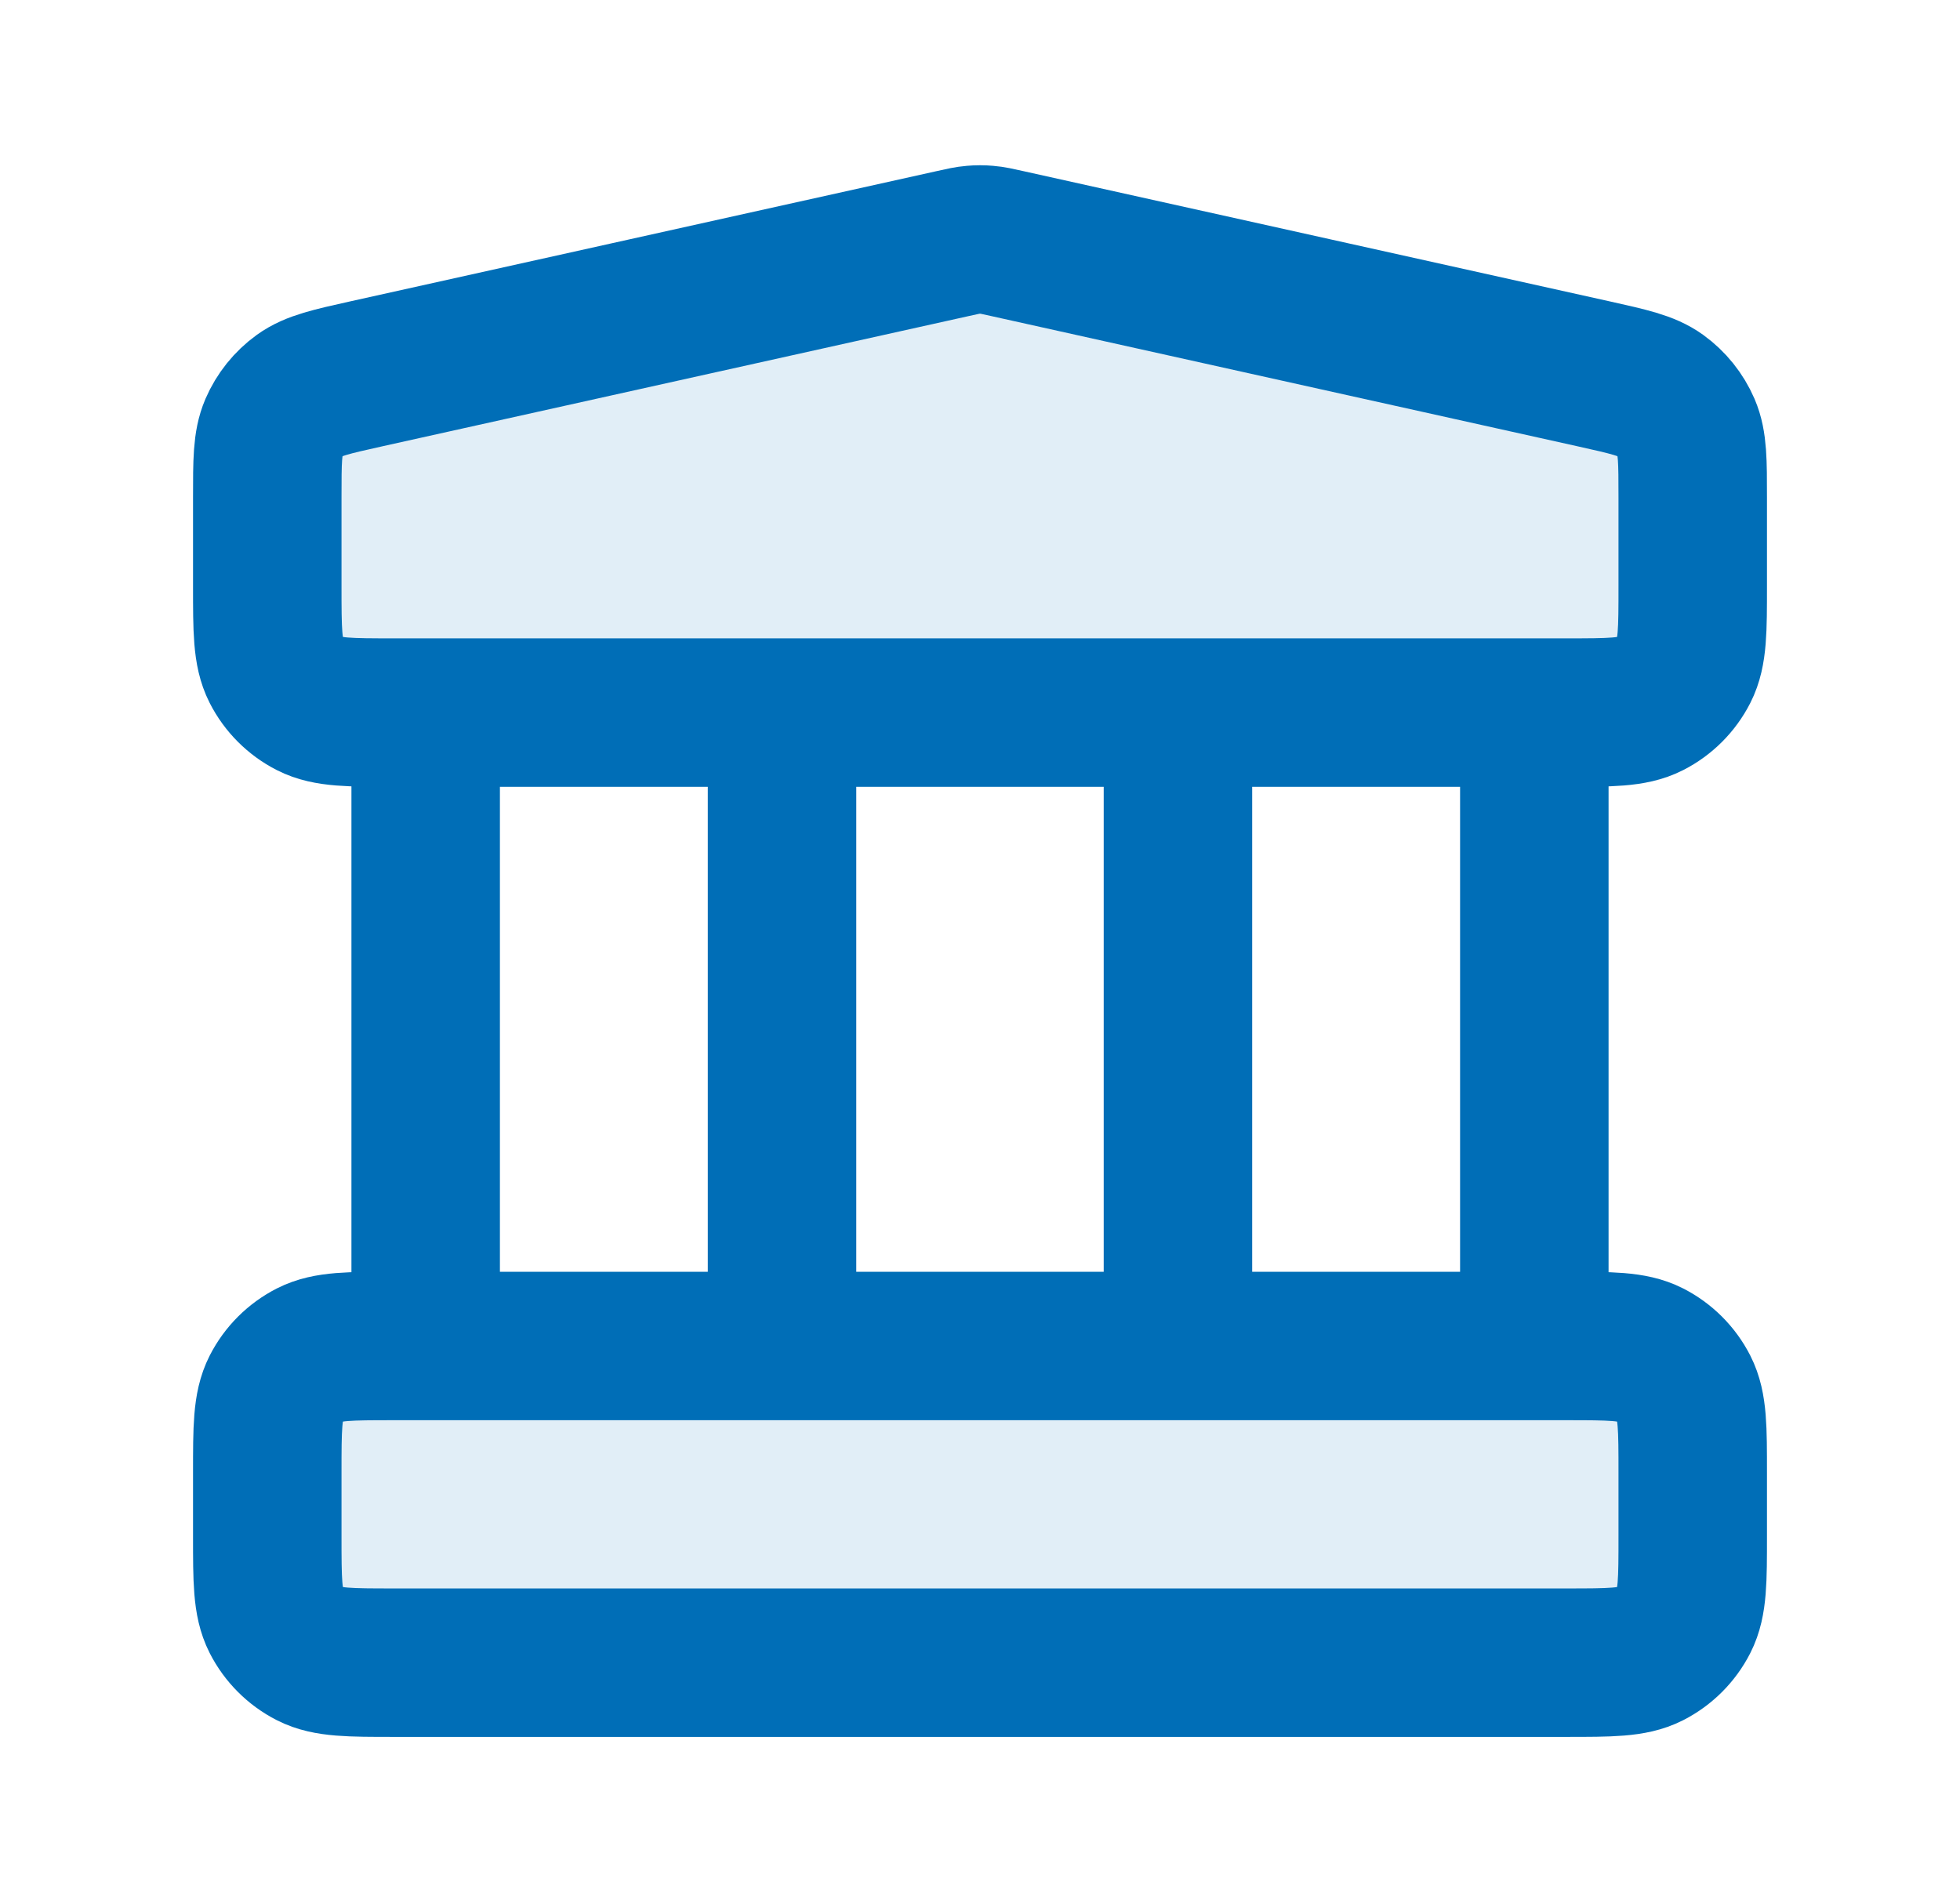
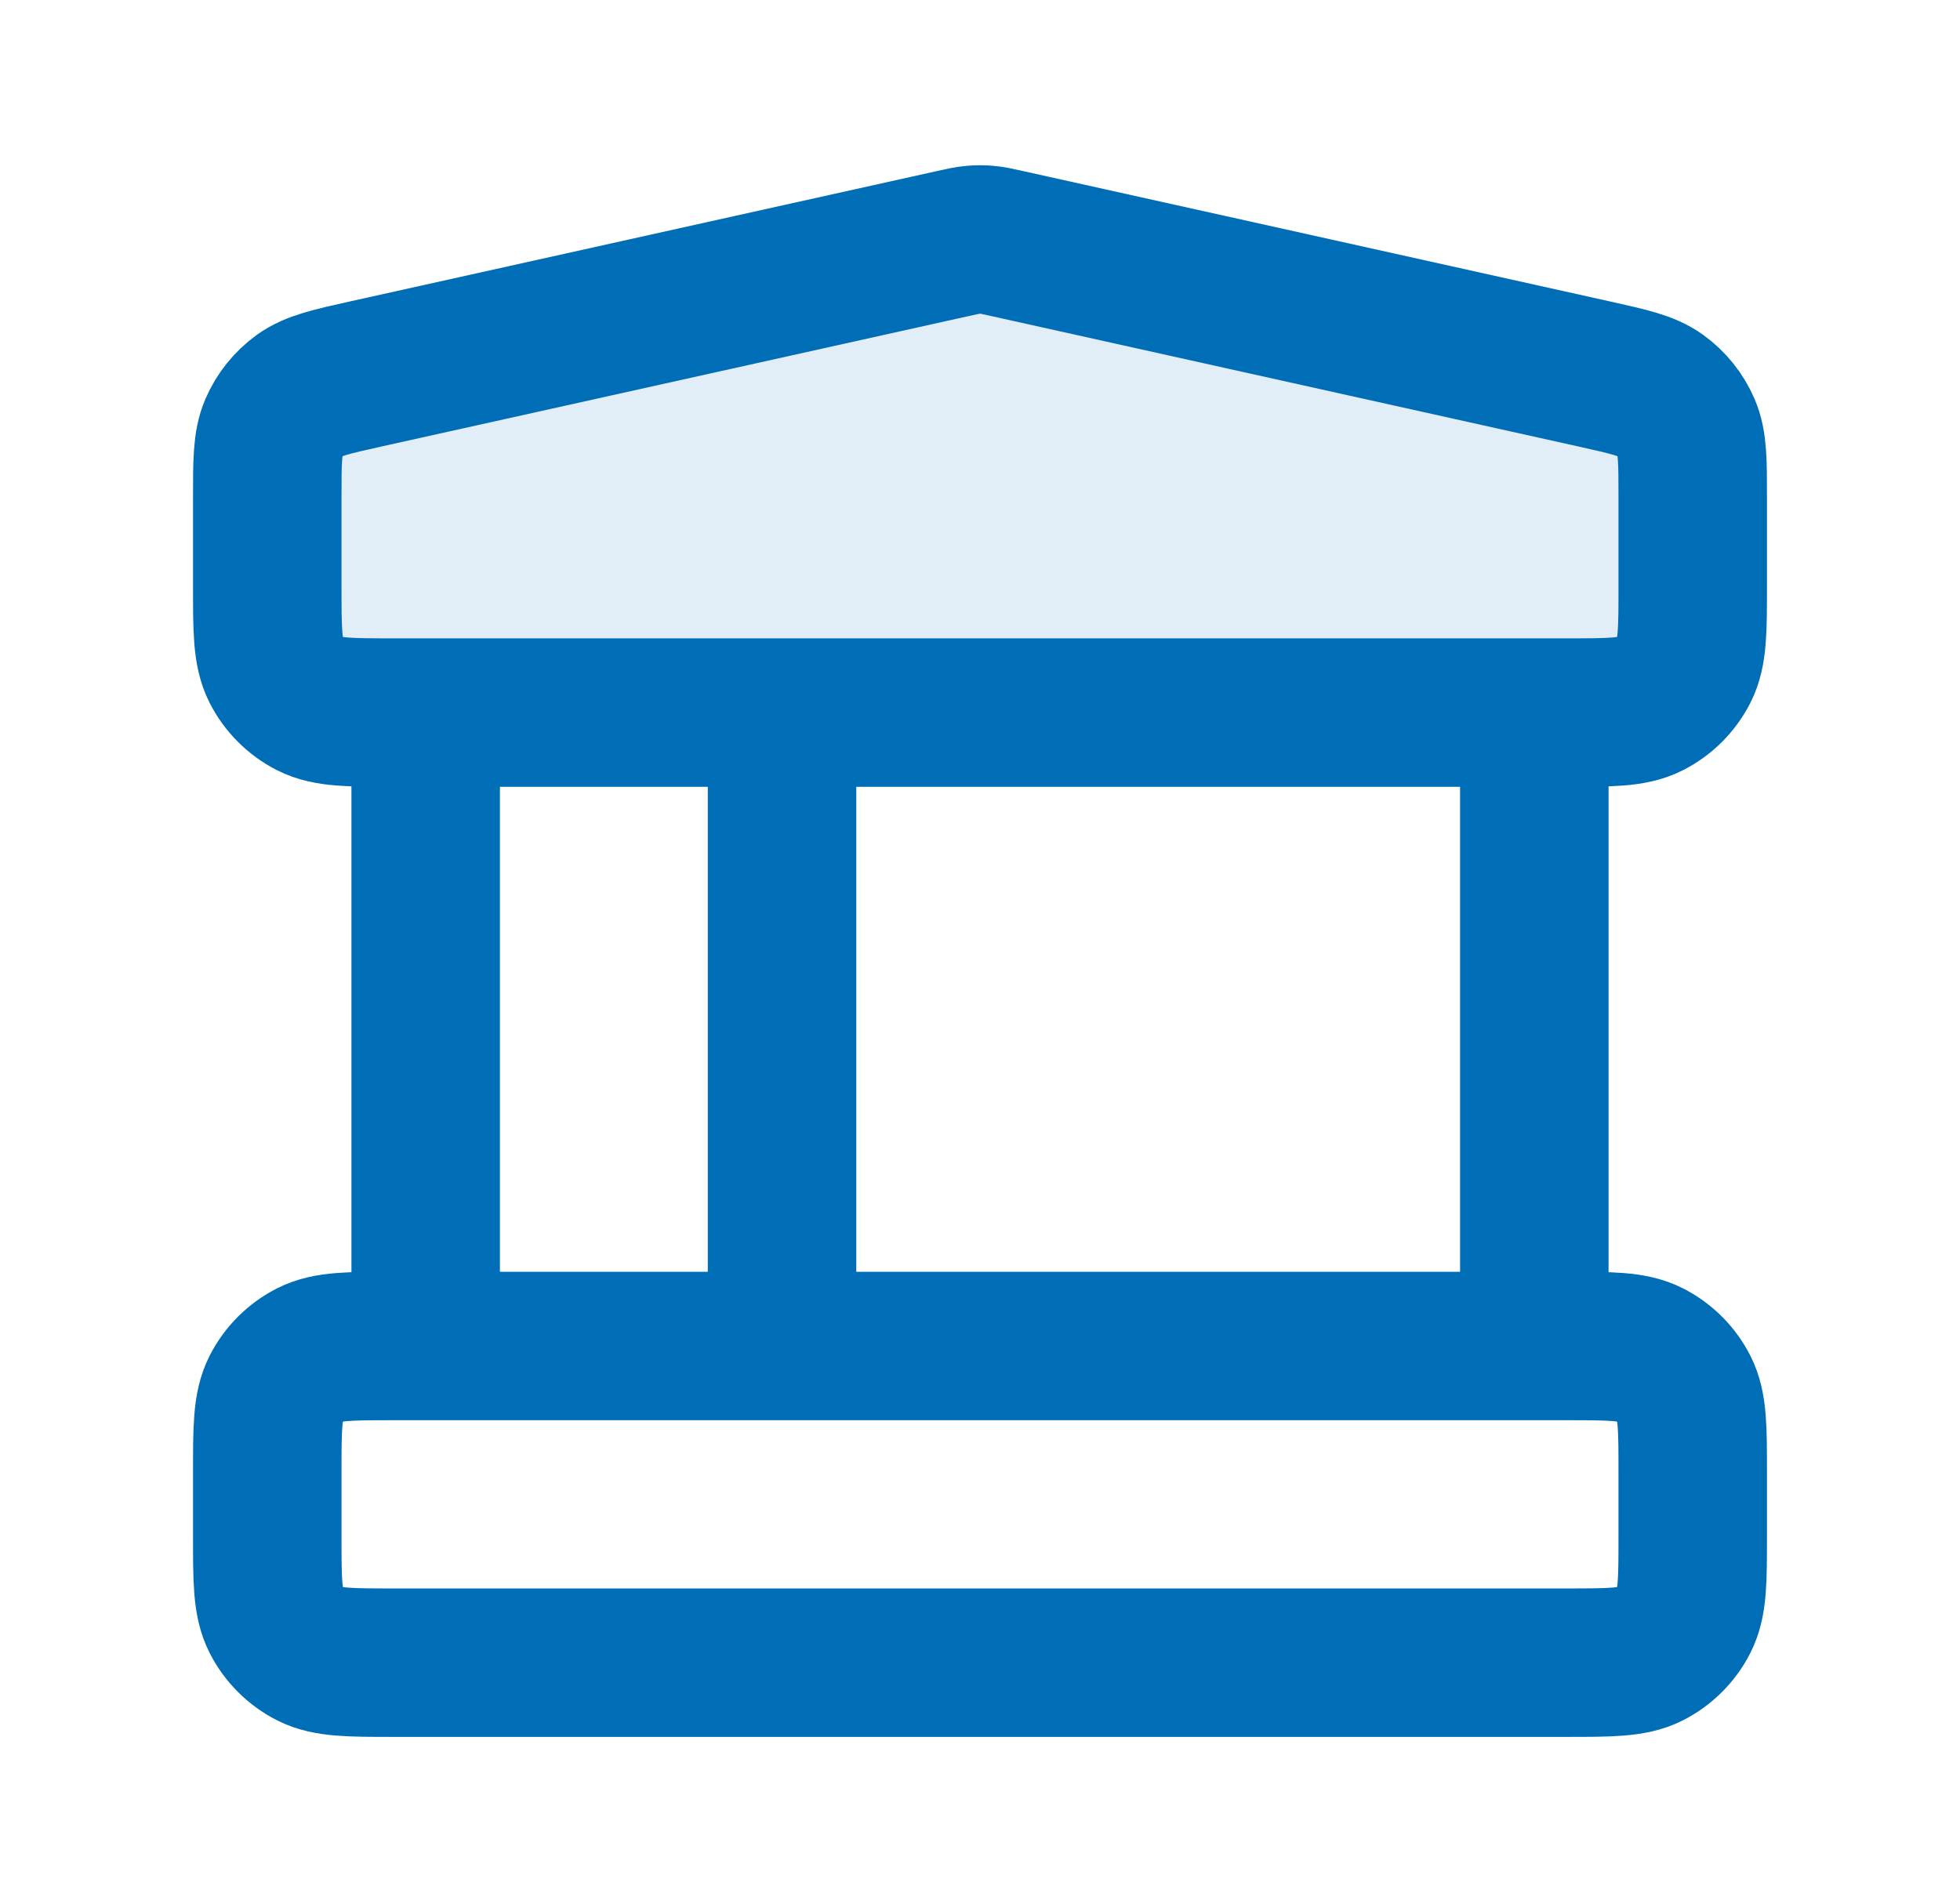
<svg xmlns="http://www.w3.org/2000/svg" width="33" height="32" viewBox="0 0 33 32" fill="none">
  <g id="bank">
    <g id="Fill" opacity="0.12">
-       <path d="M26.367 28C27.113 28 27.487 28 27.772 27.855C28.023 27.727 28.227 27.523 28.355 27.272C28.5 26.987 28.5 26.613 28.5 25.867V24.8C28.5 24.053 28.5 23.68 28.355 23.395C28.227 23.144 28.023 22.94 27.772 22.812C27.487 22.667 27.113 22.667 26.367 22.667L6.633 22.667C5.887 22.667 5.513 22.667 5.228 22.812C4.977 22.94 4.773 23.144 4.645 23.395C4.5 23.68 4.5 24.053 4.5 24.8L4.5 25.867C4.5 26.613 4.5 26.987 4.645 27.272C4.773 27.523 4.977 27.727 5.228 27.855C5.513 28 5.887 28 6.633 28L26.367 28Z" fill="#006EB7" />
      <path d="M26.367 12C27.113 12 27.487 12 27.772 11.855C28.023 11.727 28.227 11.523 28.355 11.272C28.5 10.987 28.5 10.613 28.5 9.867V8.378C28.5 7.767 28.5 7.462 28.392 7.21C28.296 6.988 28.142 6.796 27.946 6.654C27.724 6.494 27.425 6.428 26.829 6.295L16.963 4.103C16.79 4.064 16.704 4.045 16.616 4.038C16.539 4.031 16.461 4.031 16.384 4.038C16.296 4.045 16.21 4.064 16.037 4.103L6.17 6.295C5.574 6.428 5.276 6.494 5.054 6.654C4.858 6.796 4.704 6.988 4.608 7.21C4.5 7.462 4.5 7.767 4.5 8.378L4.5 9.867C4.5 10.613 4.5 10.987 4.645 11.272C4.773 11.523 4.977 11.727 5.228 11.855C5.513 12 5.887 12 6.633 12H26.367Z" fill="#006EB7" />
    </g>
-     <path id="Icon" d="M7.167 12V22.667M13.167 12V22.667M19.833 12V22.667M25.833 12V22.667M4.5 24.8L4.5 25.867C4.5 26.613 4.5 26.987 4.645 27.272C4.773 27.523 4.977 27.727 5.228 27.855C5.513 28 5.887 28 6.633 28H26.367C27.113 28 27.487 28 27.772 27.855C28.023 27.727 28.227 27.523 28.355 27.272C28.5 26.987 28.5 26.613 28.5 25.867V24.8C28.5 24.053 28.5 23.68 28.355 23.395C28.227 23.144 28.023 22.94 27.772 22.812C27.487 22.667 27.113 22.667 26.367 22.667H6.633C5.887 22.667 5.513 22.667 5.228 22.812C4.977 22.94 4.773 23.144 4.645 23.395C4.5 23.68 4.5 24.053 4.5 24.8ZM16.037 4.103L6.17 6.295C5.574 6.428 5.276 6.494 5.054 6.654C4.858 6.796 4.704 6.988 4.608 7.21C4.5 7.462 4.5 7.767 4.5 8.378L4.5 9.867C4.5 10.613 4.5 10.987 4.645 11.272C4.773 11.523 4.977 11.727 5.228 11.855C5.513 12 5.887 12 6.633 12H26.367C27.113 12 27.487 12 27.772 11.855C28.023 11.727 28.227 11.523 28.355 11.272C28.5 10.987 28.5 10.613 28.5 9.867V8.378C28.5 7.767 28.5 7.462 28.392 7.21C28.296 6.988 28.142 6.796 27.946 6.654C27.724 6.494 27.425 6.428 26.829 6.295L16.963 4.103C16.79 4.064 16.704 4.045 16.616 4.038C16.539 4.031 16.461 4.031 16.384 4.038C16.296 4.045 16.21 4.064 16.037 4.103Z" stroke="#006EB7" stroke-width="2.5" stroke-linecap="round" stroke-linejoin="round" />
+     <path id="Icon" d="M7.167 12V22.667M13.167 12V22.667M19.833 12M25.833 12V22.667M4.5 24.8L4.5 25.867C4.5 26.613 4.5 26.987 4.645 27.272C4.773 27.523 4.977 27.727 5.228 27.855C5.513 28 5.887 28 6.633 28H26.367C27.113 28 27.487 28 27.772 27.855C28.023 27.727 28.227 27.523 28.355 27.272C28.5 26.987 28.5 26.613 28.5 25.867V24.8C28.5 24.053 28.5 23.68 28.355 23.395C28.227 23.144 28.023 22.94 27.772 22.812C27.487 22.667 27.113 22.667 26.367 22.667H6.633C5.887 22.667 5.513 22.667 5.228 22.812C4.977 22.94 4.773 23.144 4.645 23.395C4.5 23.68 4.5 24.053 4.5 24.8ZM16.037 4.103L6.17 6.295C5.574 6.428 5.276 6.494 5.054 6.654C4.858 6.796 4.704 6.988 4.608 7.21C4.5 7.462 4.5 7.767 4.5 8.378L4.5 9.867C4.5 10.613 4.5 10.987 4.645 11.272C4.773 11.523 4.977 11.727 5.228 11.855C5.513 12 5.887 12 6.633 12H26.367C27.113 12 27.487 12 27.772 11.855C28.023 11.727 28.227 11.523 28.355 11.272C28.5 10.987 28.5 10.613 28.5 9.867V8.378C28.5 7.767 28.5 7.462 28.392 7.21C28.296 6.988 28.142 6.796 27.946 6.654C27.724 6.494 27.425 6.428 26.829 6.295L16.963 4.103C16.79 4.064 16.704 4.045 16.616 4.038C16.539 4.031 16.461 4.031 16.384 4.038C16.296 4.045 16.21 4.064 16.037 4.103Z" stroke="#006EB7" stroke-width="2.5" stroke-linecap="round" stroke-linejoin="round" />
  </g>
</svg>